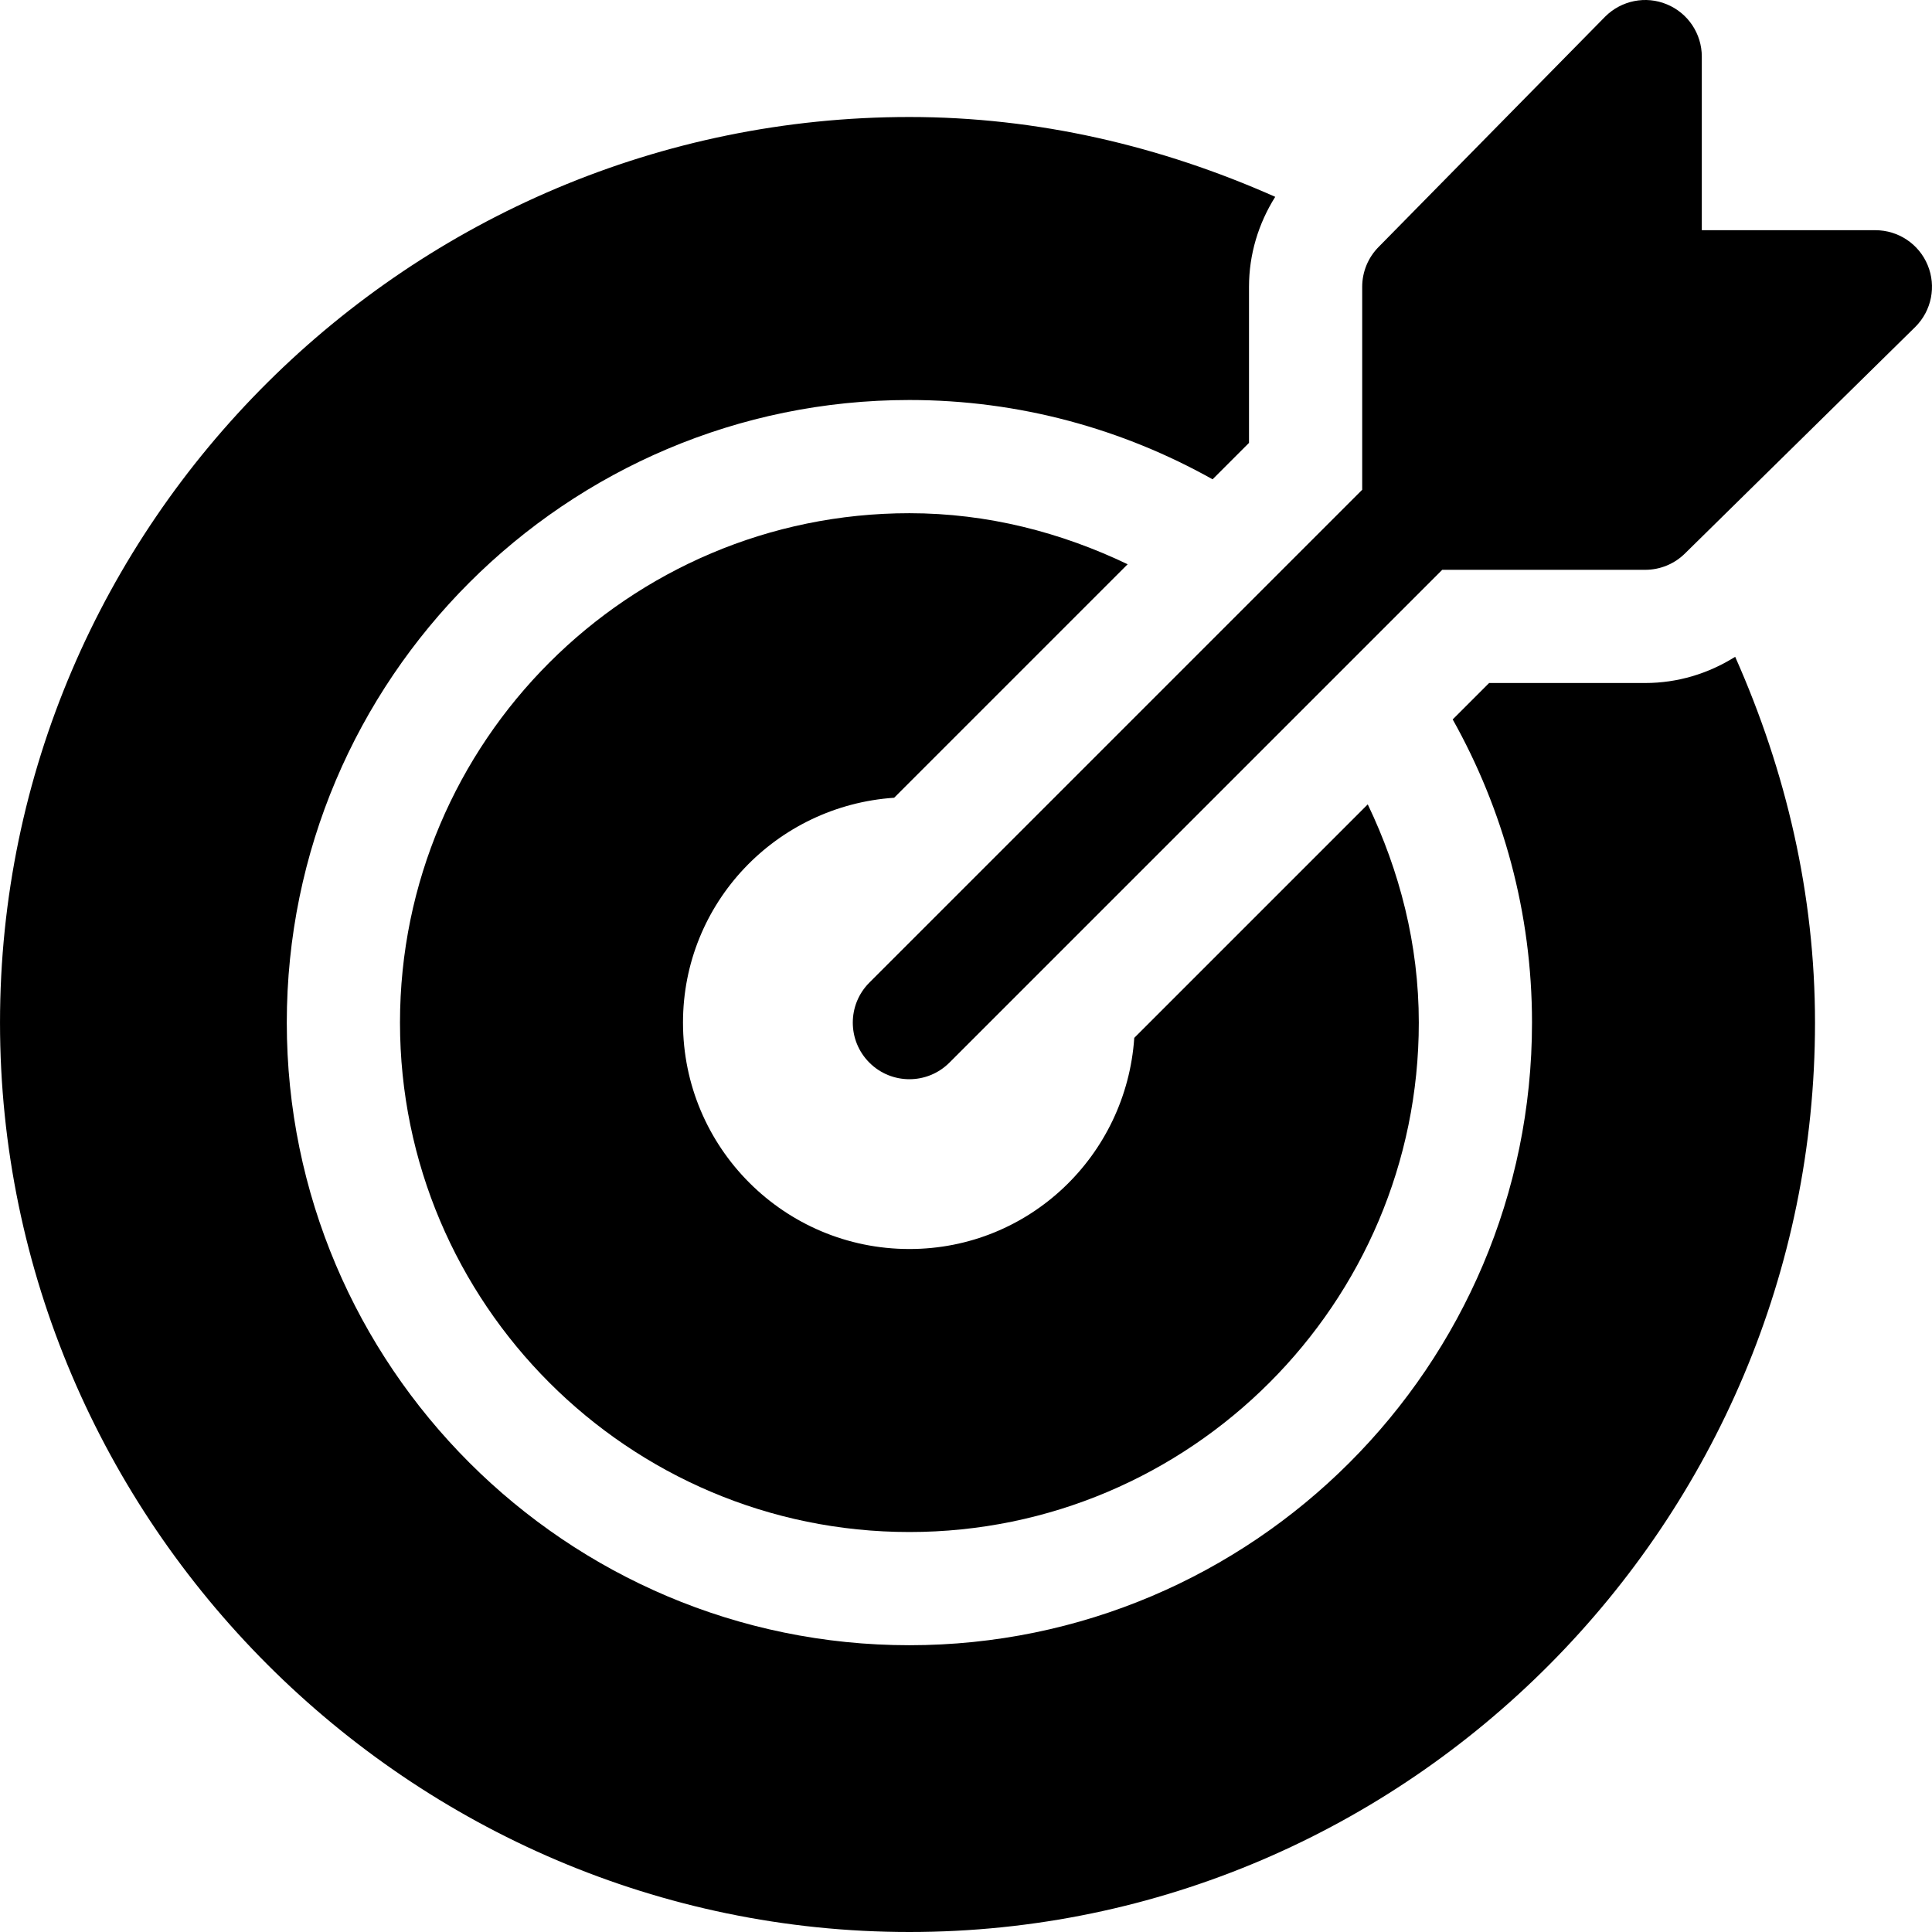
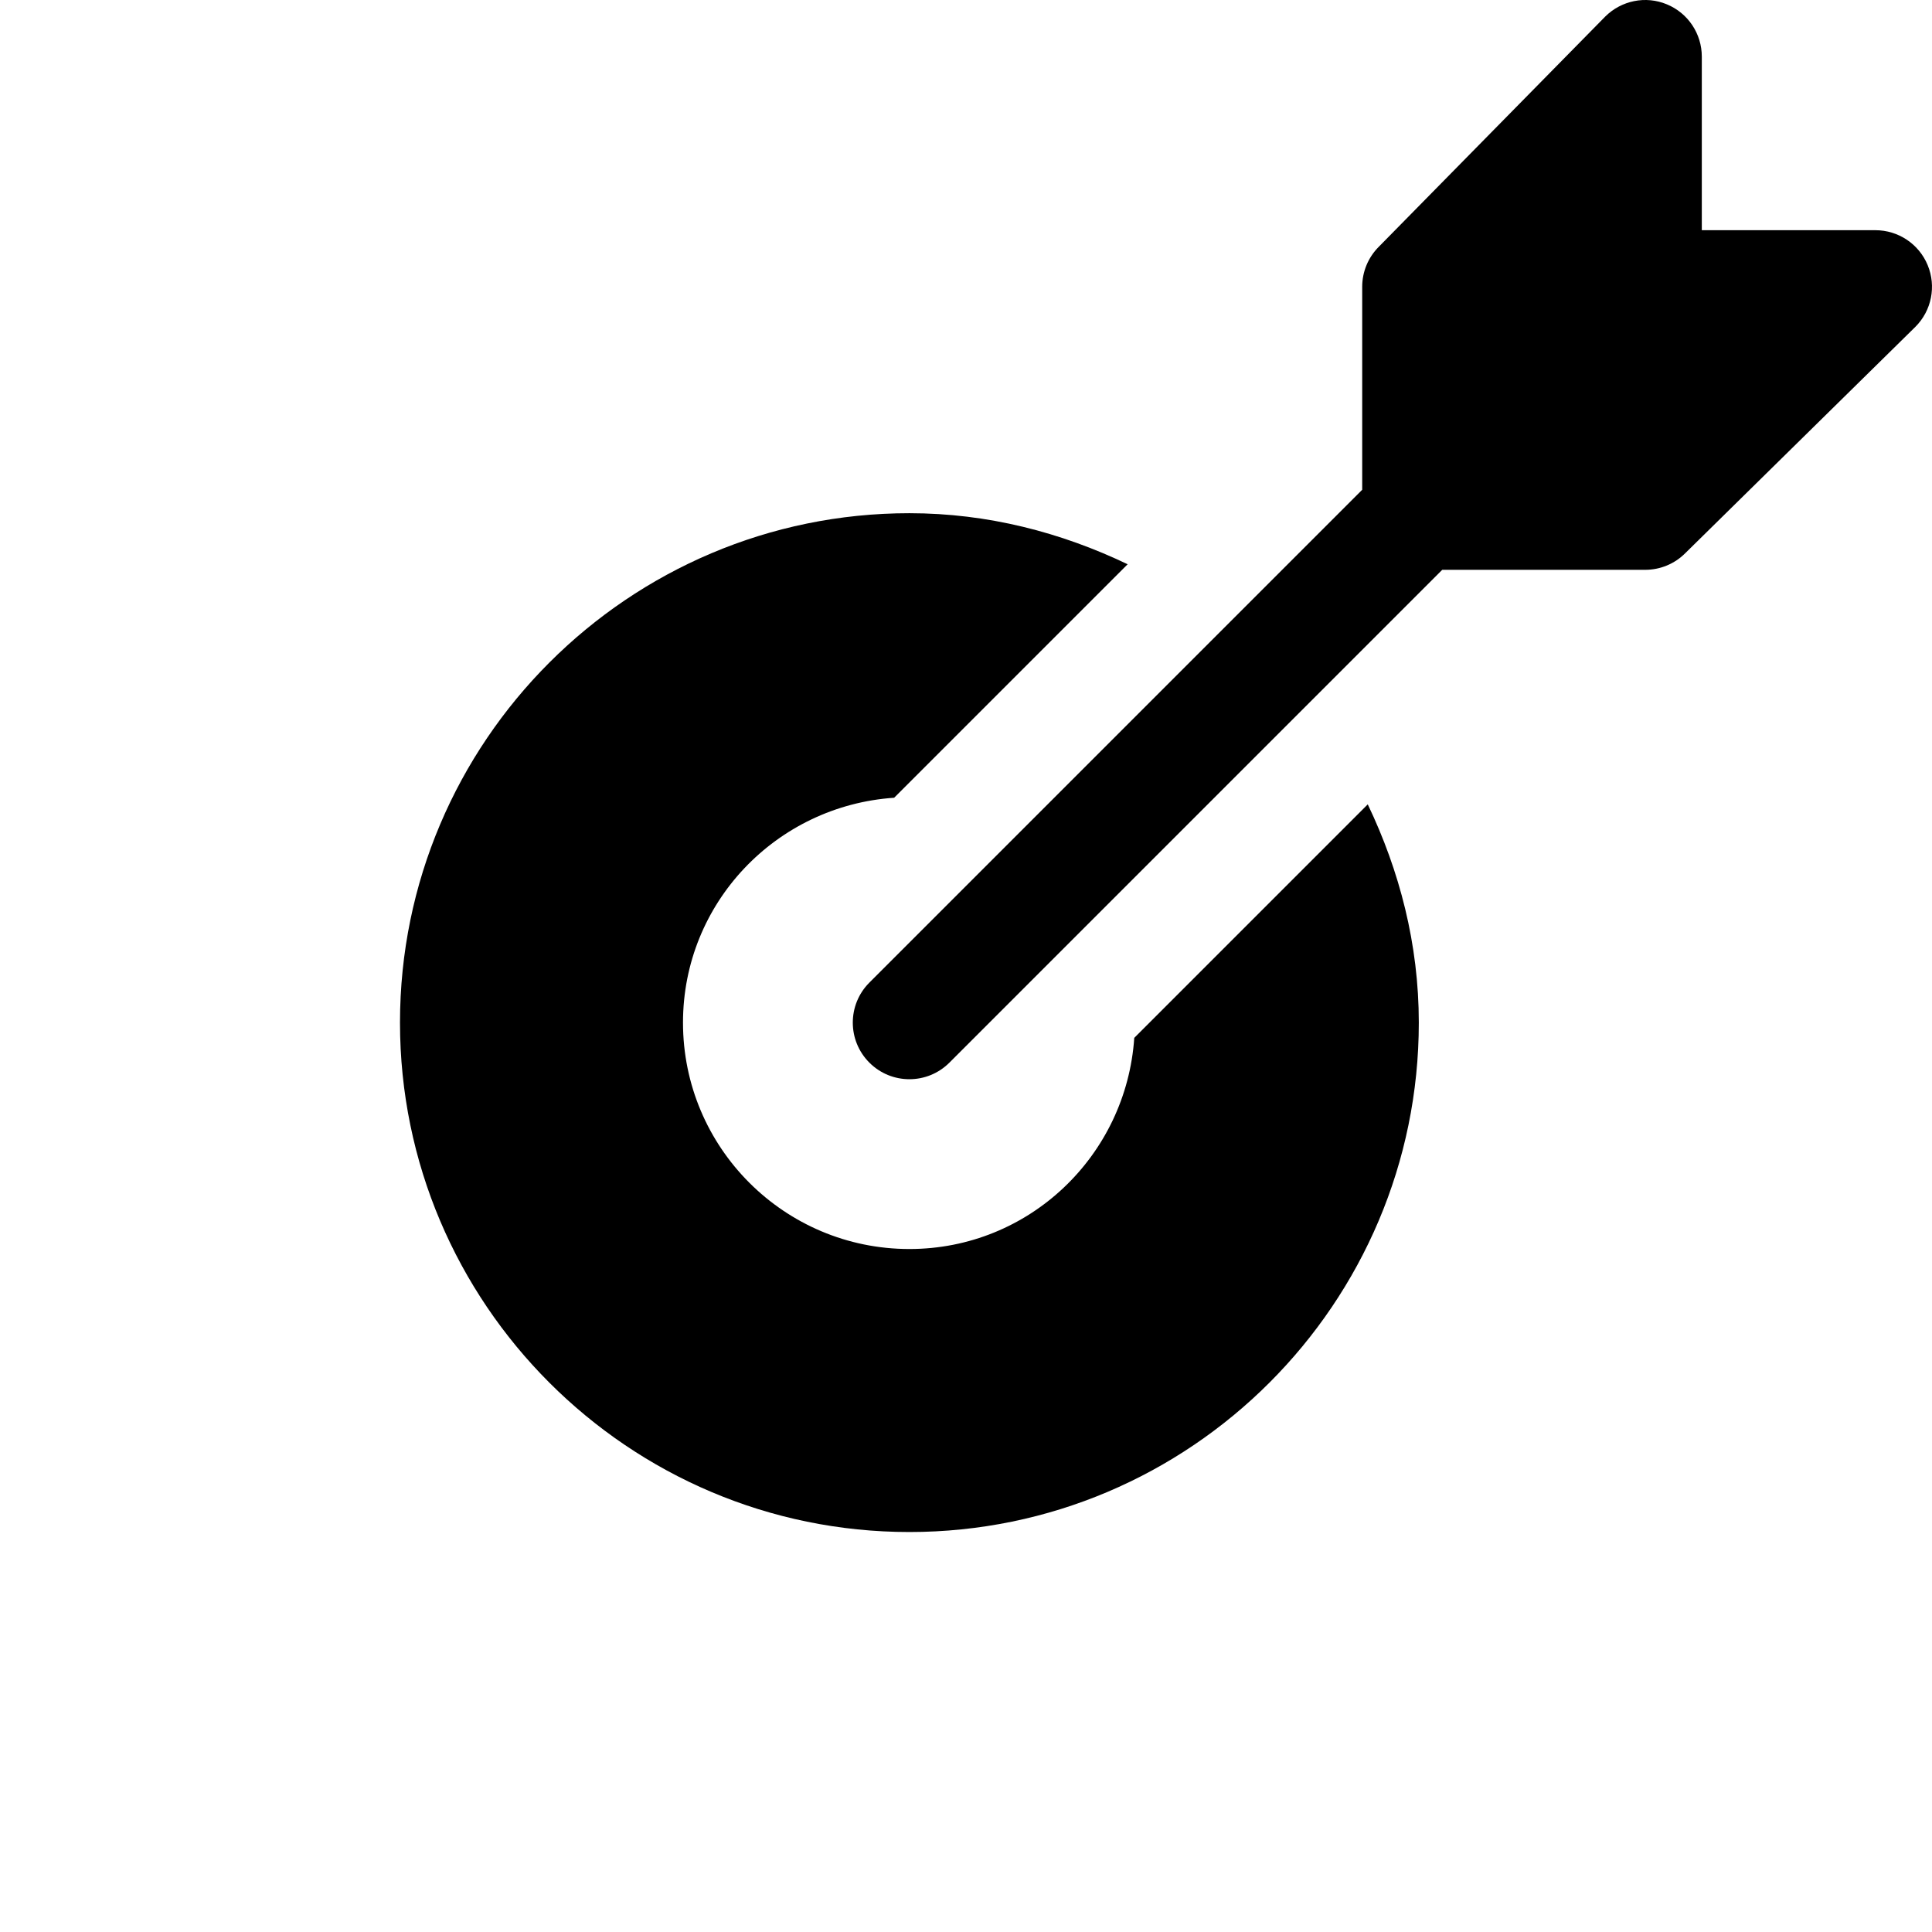
<svg xmlns="http://www.w3.org/2000/svg" version="1.1" id="Capa_1" x="0px" y="0px" viewBox="0 0 512 512" style="enable-background:new 0 0 512 512;" xml:space="preserve">
  <g>
    <g>
      <path d="M510.852,70.263c-2.314-5.61-7.793-9.258-13.857-9.258h-45.999V15.006c0.001-6.064-3.647-11.542-9.257-13.857    c-5.61-2.344-12.056-1.025-16.348,3.252L365.392,65.4c-2.813,2.813-4.395,6.621-4.395,10.605v53.788L230.394,260.398    c-5.859,5.859-5.859,15.352,0,21.211c5.859,5.859,15.352,5.859,21.211,0l130.603-130.603h53.788c3.984,0,7.793-1.582,10.605-4.395    L507.6,86.611C511.892,82.319,513.181,75.874,510.852,70.263z" />
    </g>
  </g>
  <g>
    <g>
-       <path d="M459.84,174.056c-7.094,4.462-15.266,6.949-23.844,6.949H394.63l-9.65,9.65c13.336,23.802,21.017,51.181,21.017,80.349    c0,90.98-74.018,164.998-164.998,164.998S76.002,361.983,76.002,271.004s74.018-164.998,164.998-164.998    c29.169,0,56.547,7.681,80.349,21.017l9.65-9.65V76.006c0-8.578,2.487-16.75,6.949-23.844    c-30.328-13.477-62.951-21.156-96.948-21.156c-132.332,0-240.997,107.664-240.997,239.997S108.667,512,240.999,512    s239.997-108.665,239.997-240.997C480.996,237.007,473.317,204.383,459.84,174.056z" />
-     </g>
+       </g>
  </g>
  <g>
    <g>
      <path d="M362.47,213.165l-61.879,61.879c-2.117,31.216-27.839,55.958-59.591,55.958c-33.137,0-59.999-26.863-59.999-59.999    c0-31.755,24.743-57.474,55.958-59.591l61.879-61.879c-17.598-8.421-37.06-13.528-57.838-13.528    c-74.442,0-134.998,60.556-134.998,134.998c0,74.442,60.556,134.998,134.998,134.998c74.442,0,134.998-60.556,134.998-134.998    C375.998,250.225,370.891,230.763,362.47,213.165z" />
    </g>
  </g>
  <g>
</g>
  <g>
</g>
  <g>
</g>
  <g>
</g>
  <g>
</g>
  <g>
</g>
  <g>
</g>
  <g>
</g>
  <g>
</g>
  <g>
</g>
  <g>
</g>
  <g>
</g>
  <g>
</g>
  <g>
</g>
  <g>
</g>
</svg>